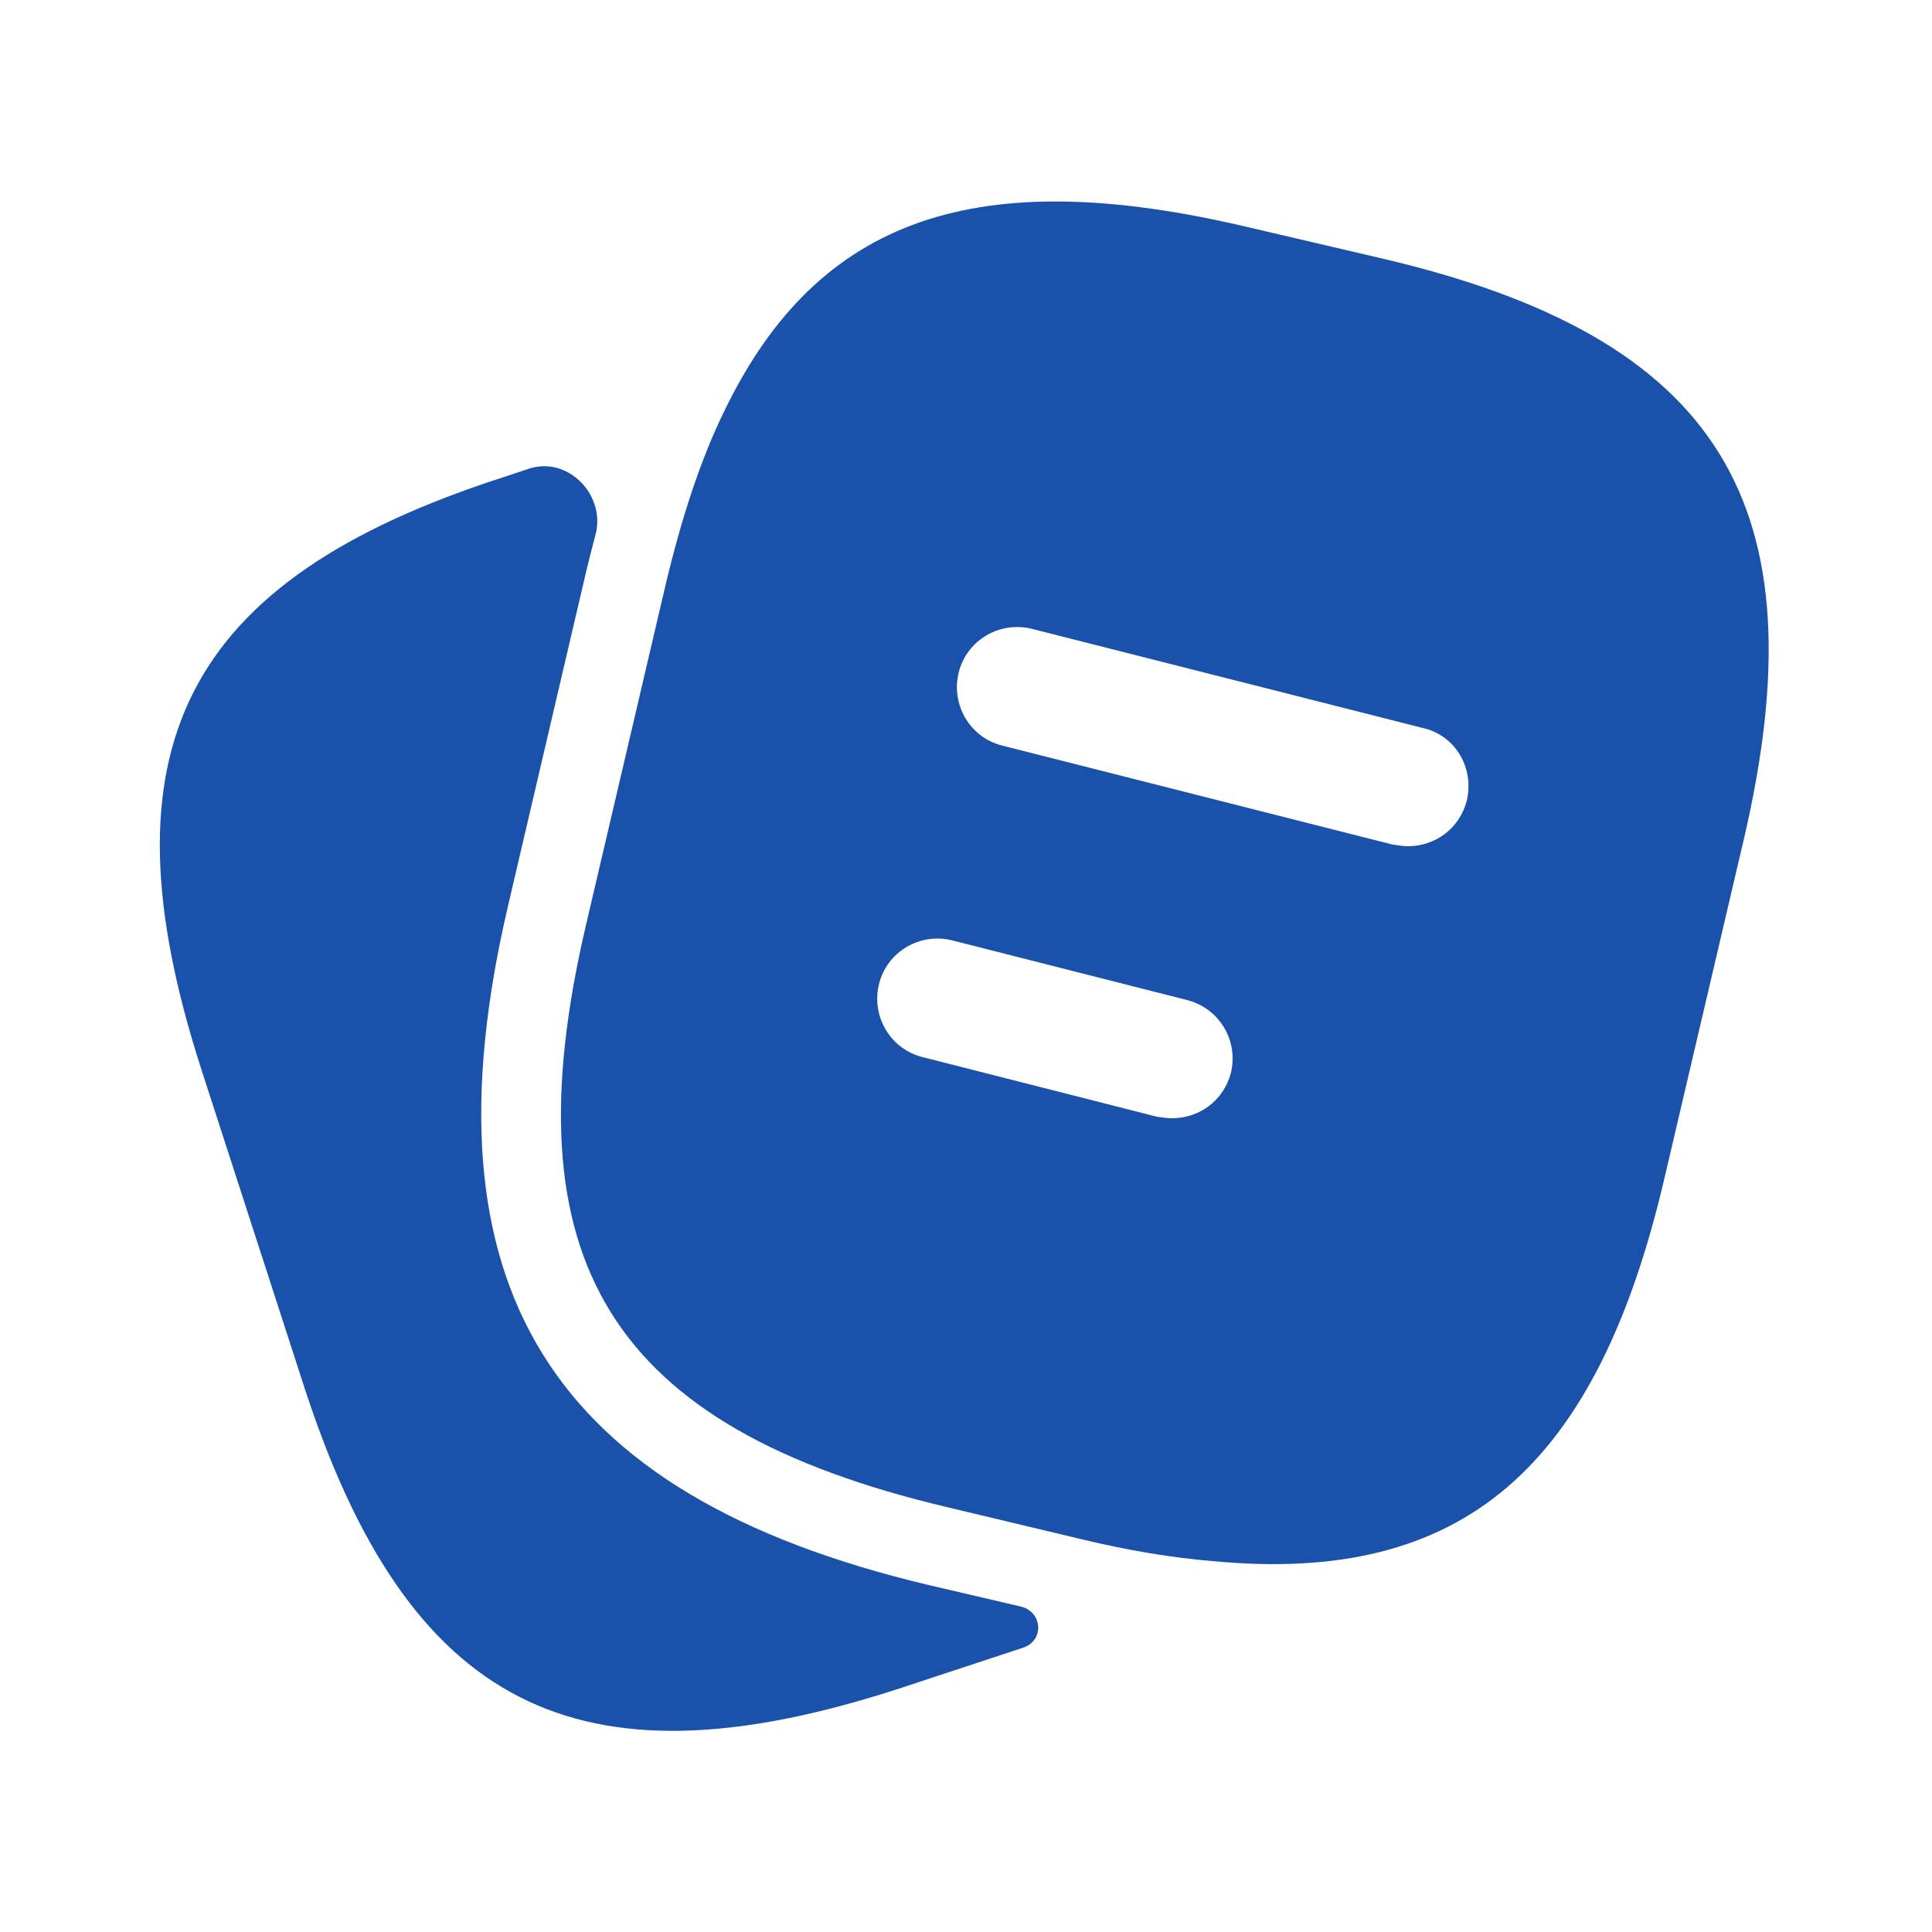
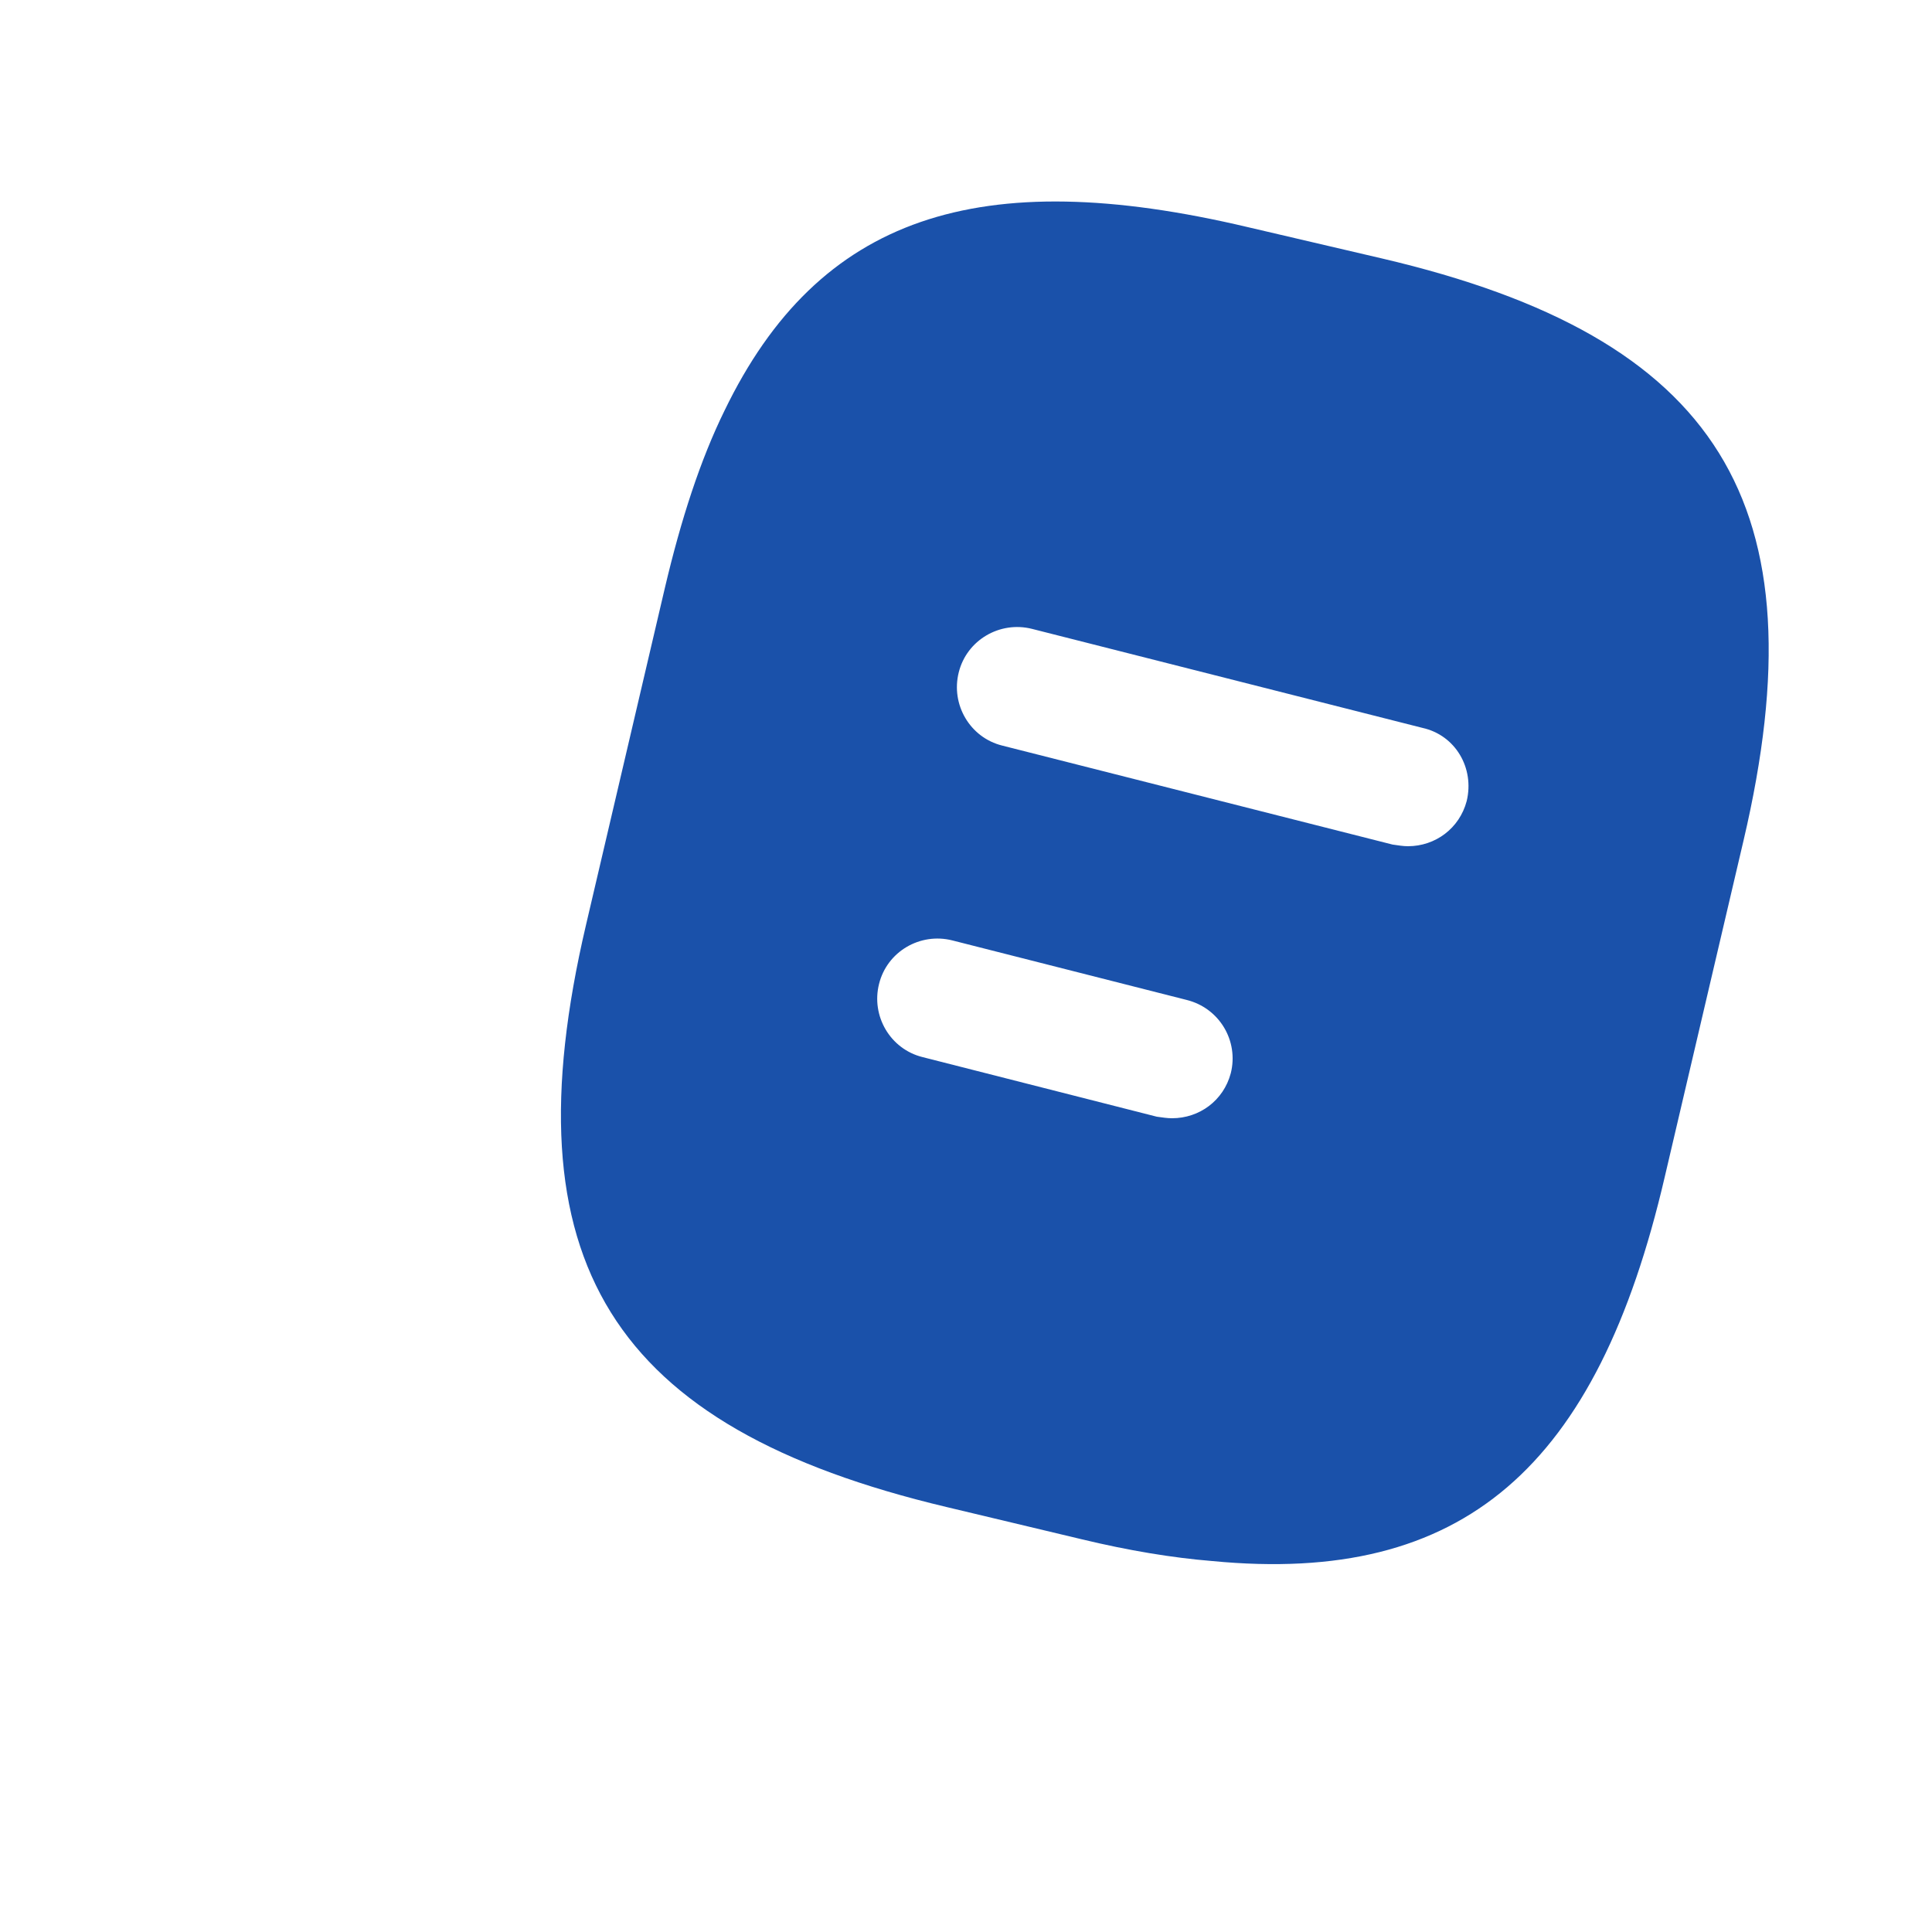
<svg xmlns="http://www.w3.org/2000/svg" width="20" height="20" viewBox="0 0 20 20" fill="none">
-   <path d="M10.564 16.63C10.793 16.683 10.814 16.983 10.591 17.057L9.274 17.491C5.966 18.557 4.224 17.666 3.149 14.357L2.083 11.066C1.016 7.757 1.899 6.007 5.208 4.941L5.475 4.852C5.878 4.719 6.273 5.124 6.165 5.534C6.134 5.65 6.104 5.769 6.074 5.891L5.258 9.382C4.341 13.307 5.683 15.474 9.608 16.407L10.564 16.63Z" fill="#1A51AA" />
  <path d="M14.308 2.676L12.916 2.351C10.133 1.693 8.475 2.235 7.5 4.251C7.25 4.76 7.05 5.376 6.883 6.085L6.066 9.576C5.25 13.06 6.324 14.776 9.8 15.601L11.2 15.935C11.683 16.051 12.133 16.126 12.55 16.16C15.149 16.41 16.533 15.193 17.233 12.185L18.049 8.701C18.866 5.218 17.799 3.493 14.308 2.676ZM12.741 11.11C12.666 11.393 12.416 11.576 12.133 11.576C12.083 11.576 12.033 11.568 11.975 11.56L9.55 10.943C9.216 10.86 9.016 10.518 9.1 10.185C9.183 9.851 9.524 9.651 9.858 9.735L12.283 10.351C12.624 10.435 12.825 10.776 12.741 11.11ZM15.183 8.293C15.108 8.576 14.858 8.76 14.575 8.76C14.524 8.76 14.475 8.751 14.416 8.743L10.374 7.718C10.041 7.635 9.841 7.293 9.925 6.96C10.008 6.626 10.35 6.426 10.683 6.51L14.725 7.535C15.066 7.61 15.266 7.951 15.183 8.293Z" fill="#1A51AA" />
</svg>